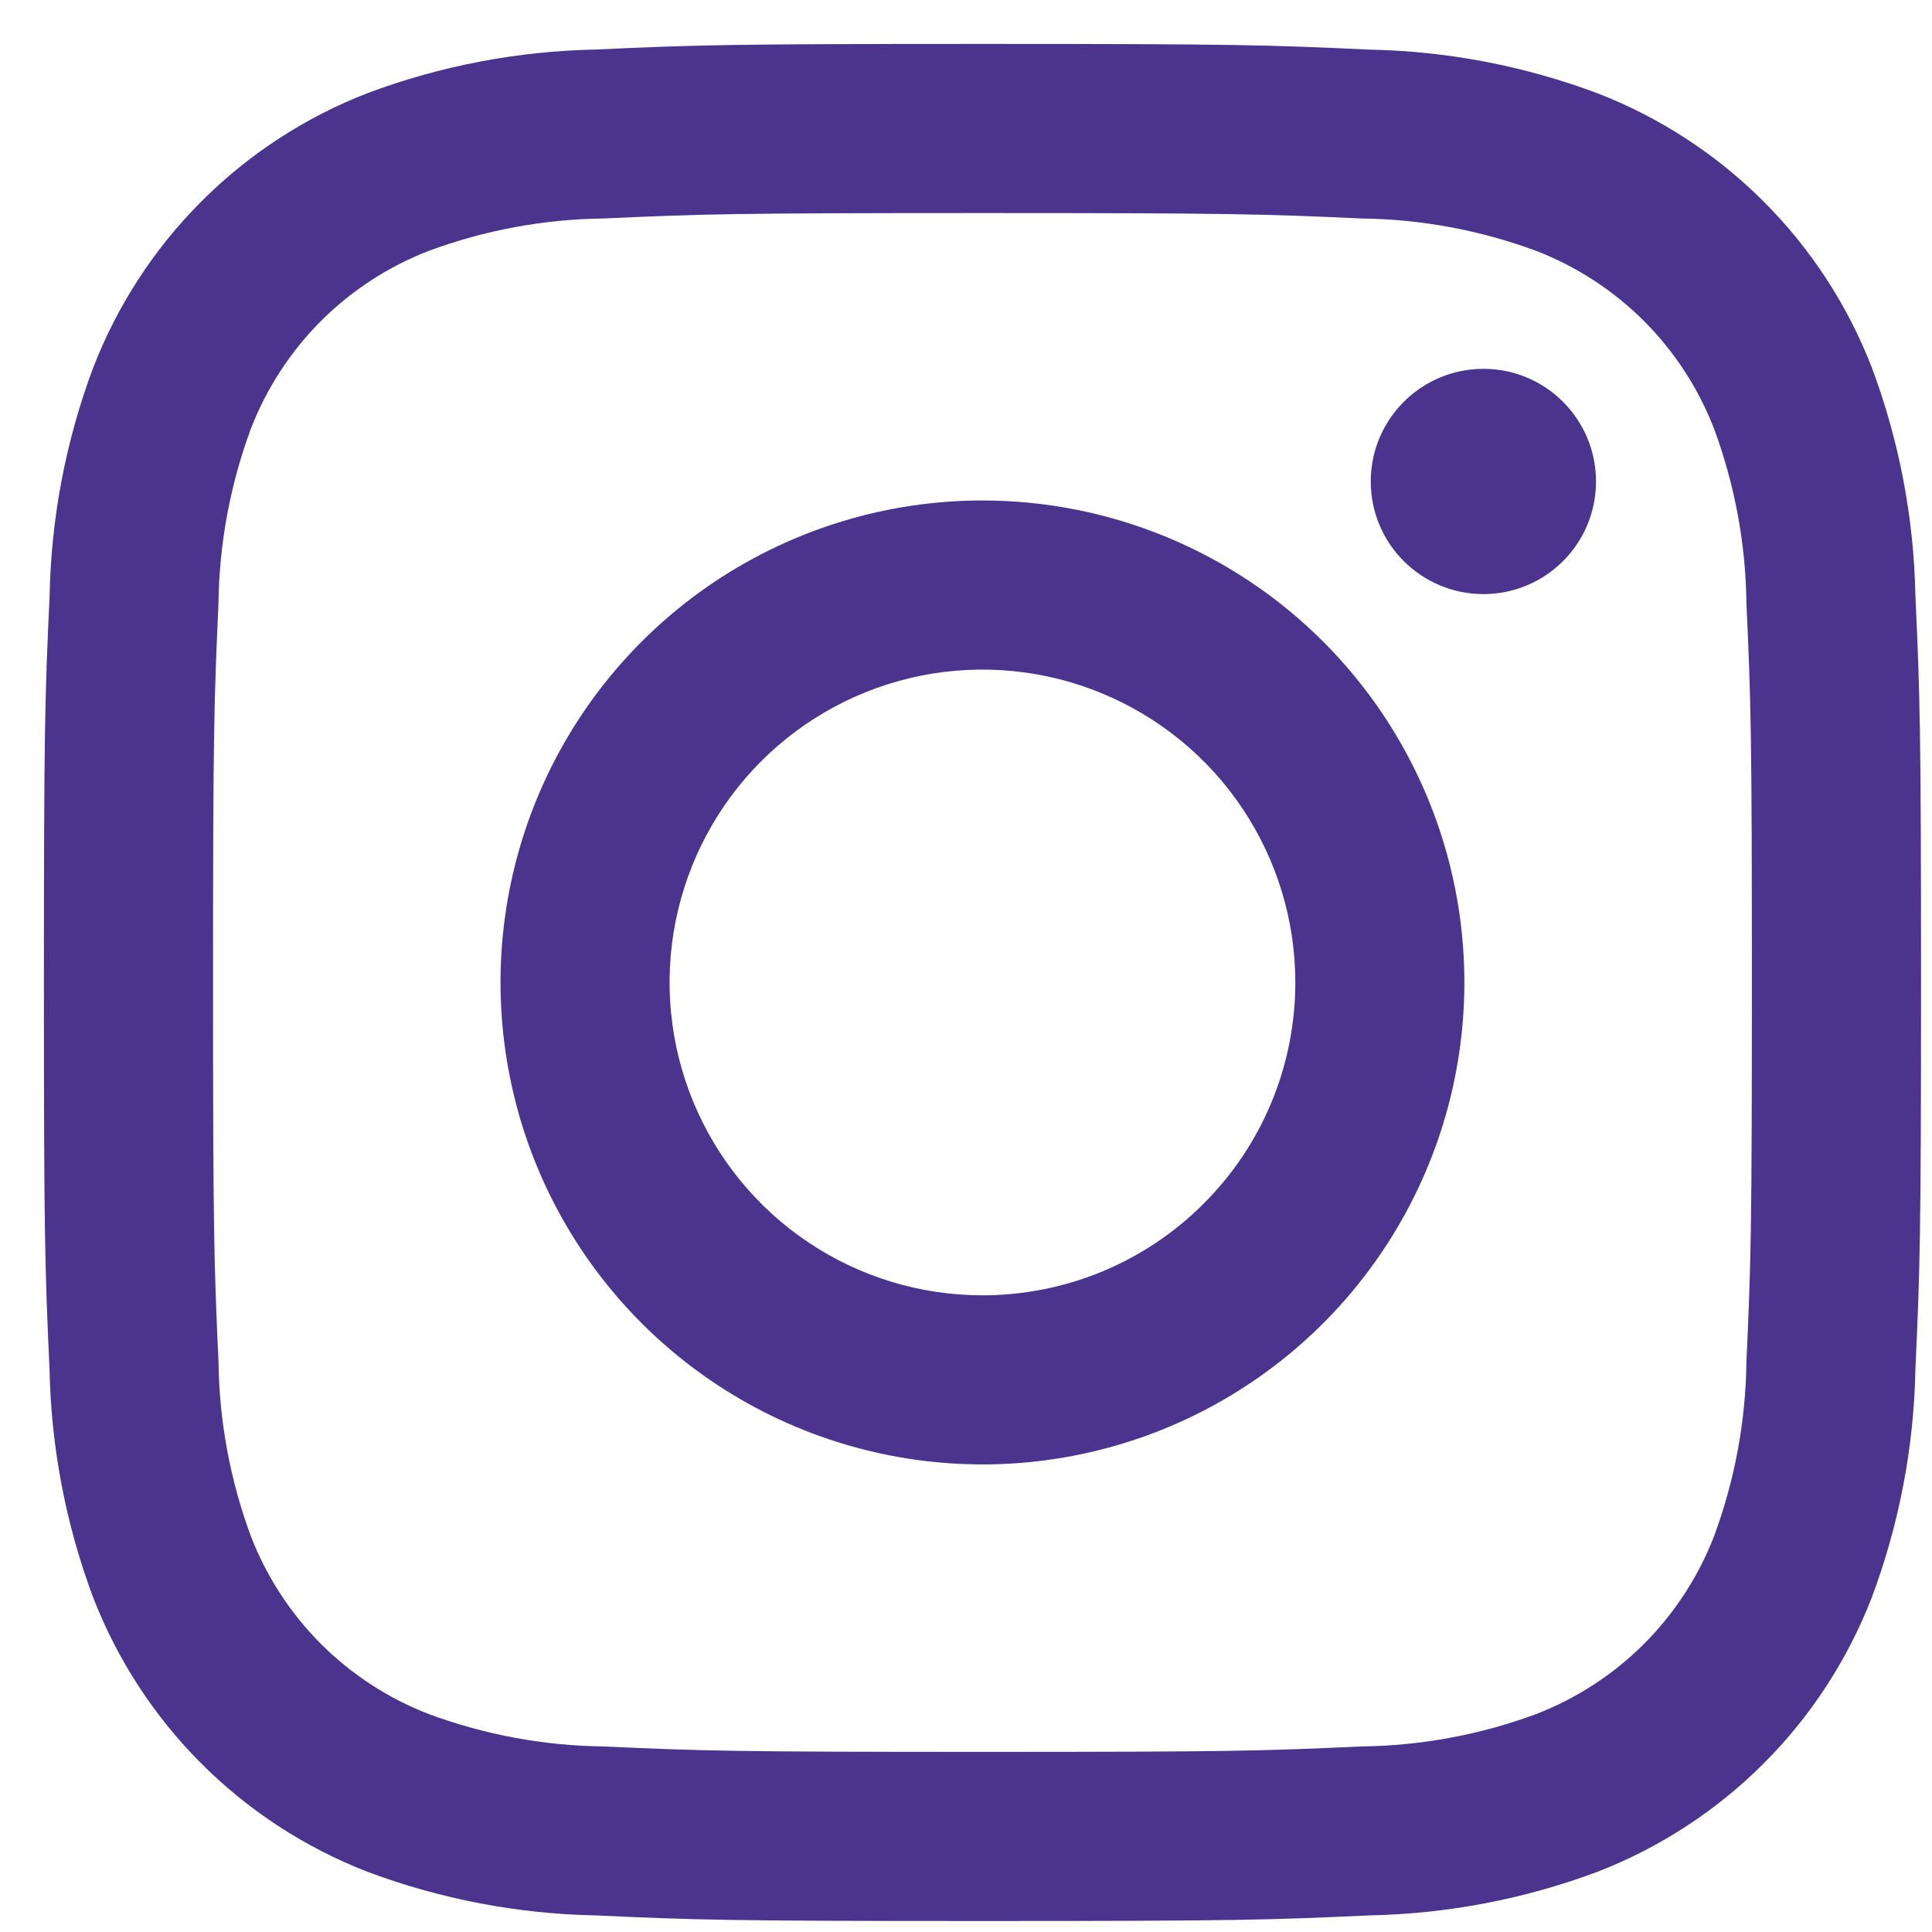
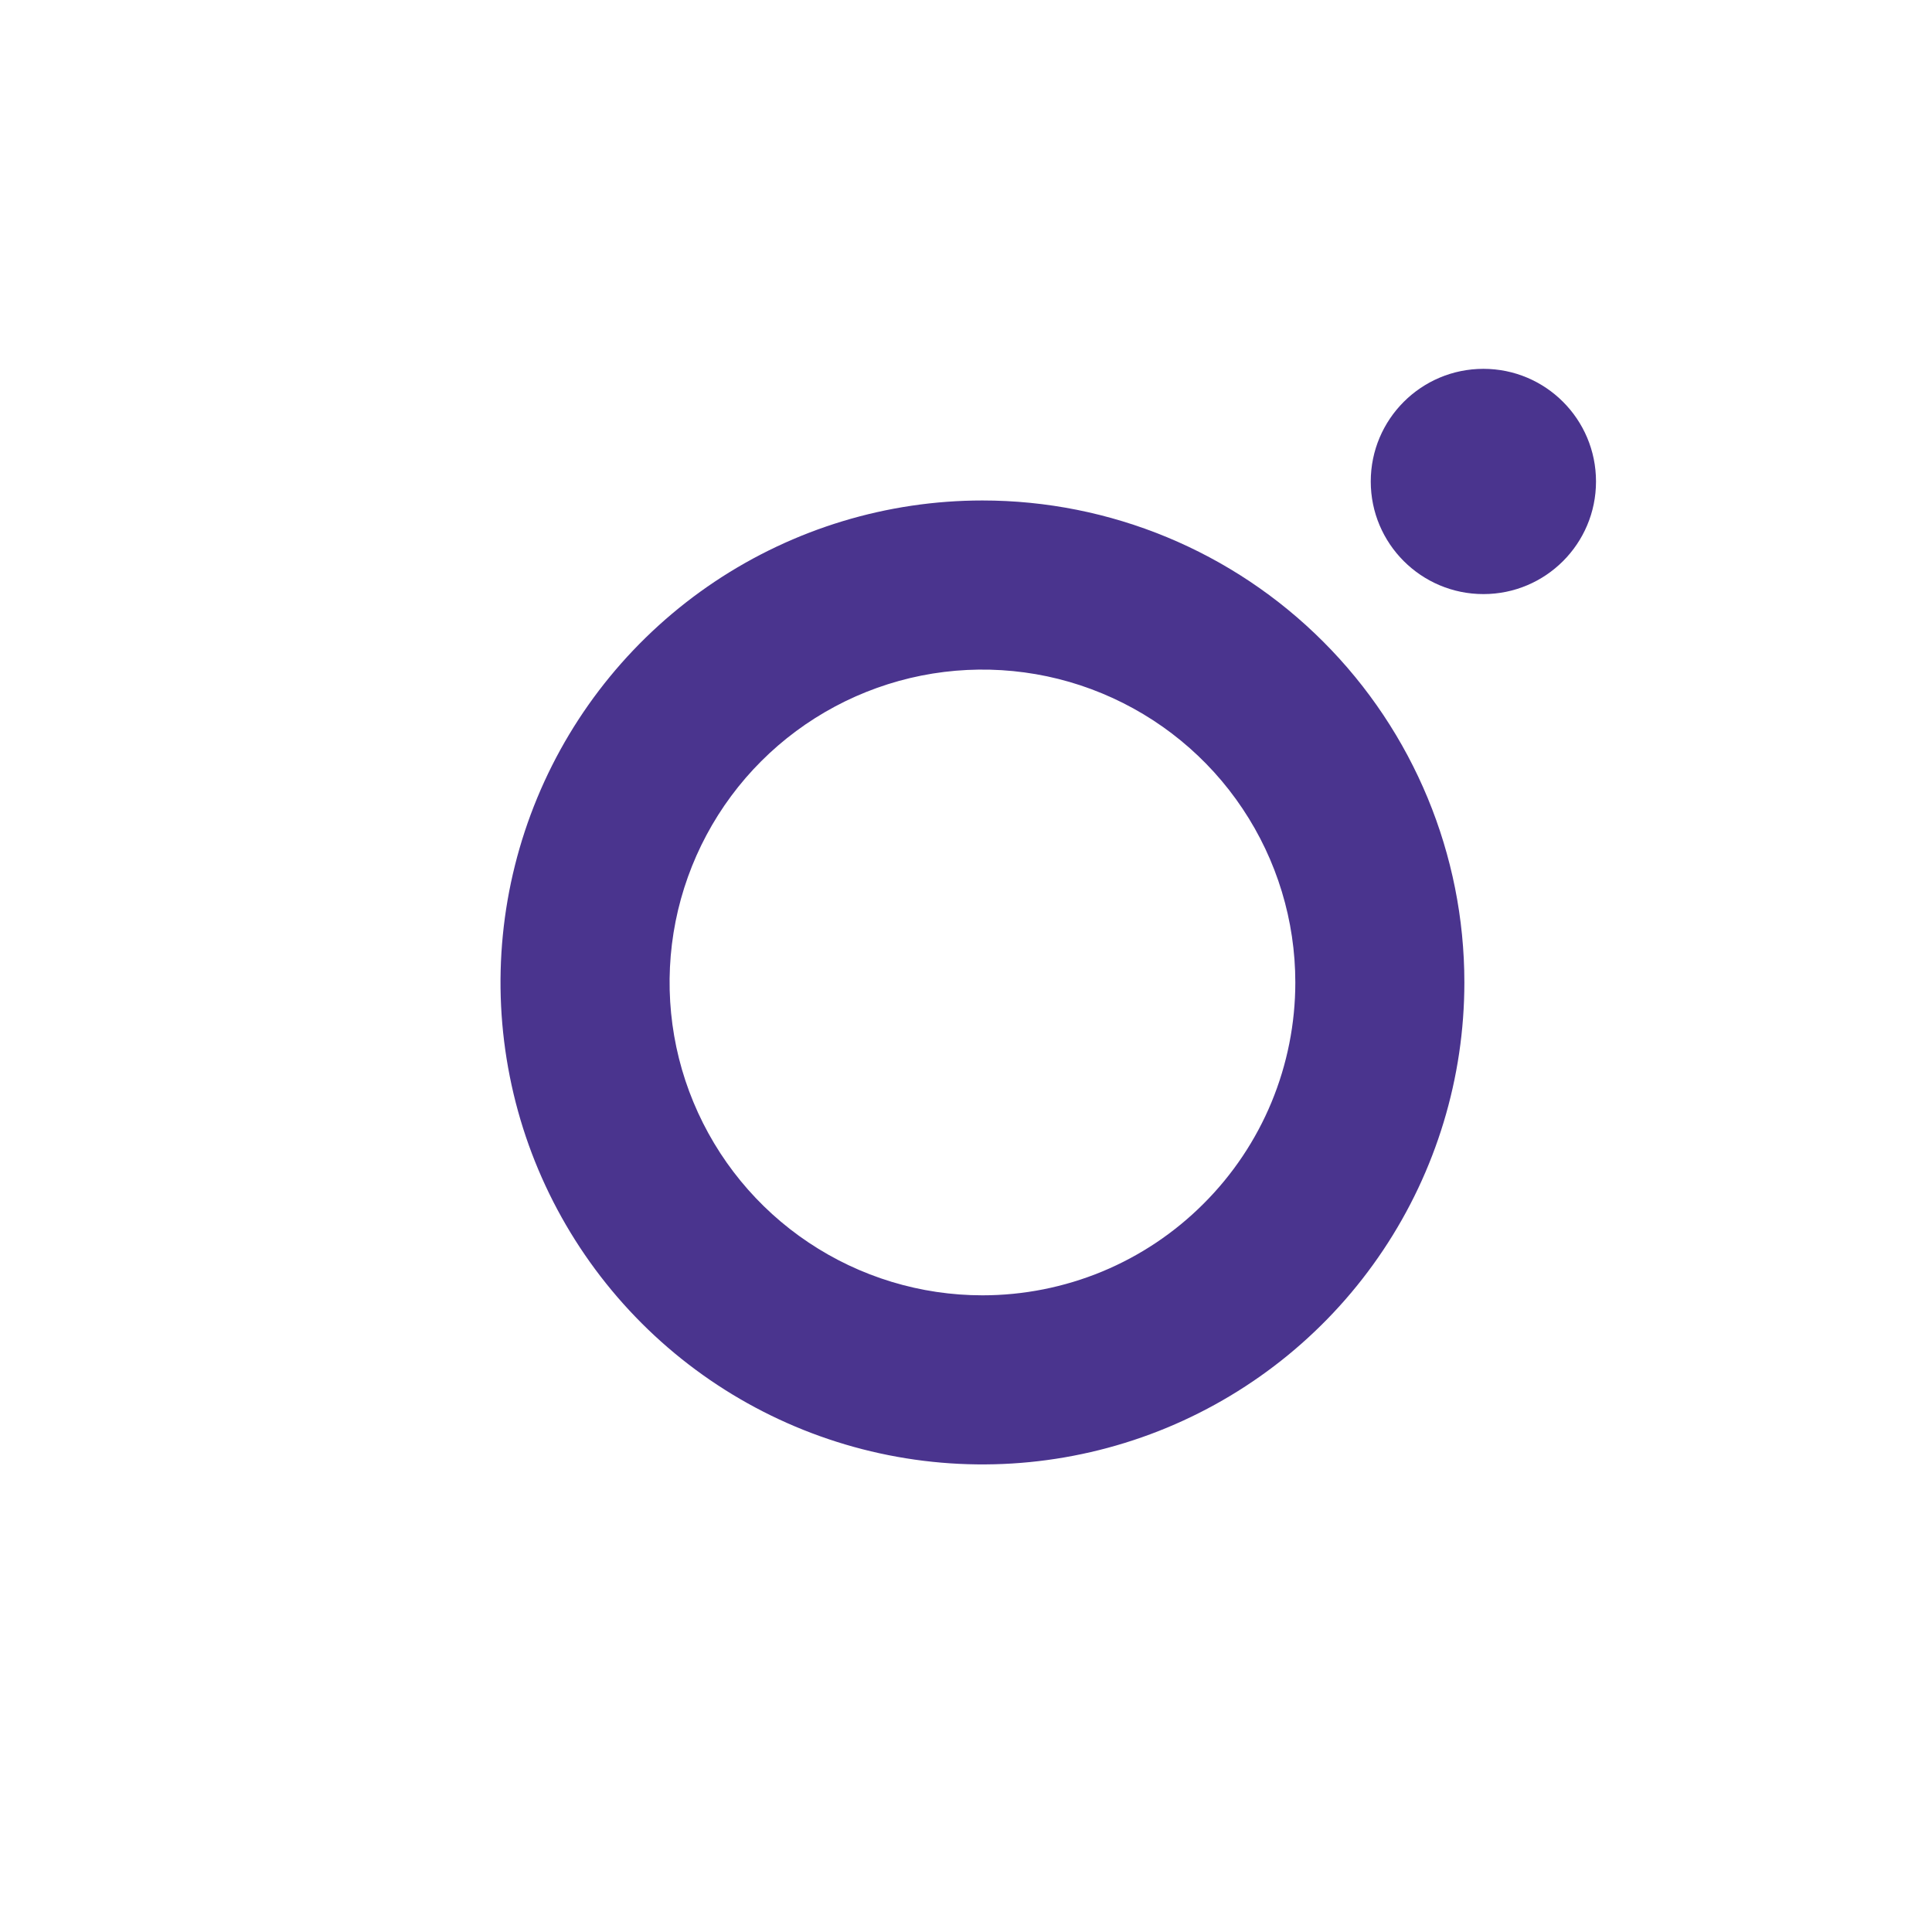
<svg xmlns="http://www.w3.org/2000/svg" width="22" height="22" viewBox="0 0 22 22" fill="none">
  <g id="Group">
-     <path id="Vector" d="M11.188 2.426C14.041 2.426 14.379 2.437 15.506 2.488C16.184 2.496 16.855 2.621 17.491 2.856C17.952 3.034 18.37 3.306 18.72 3.655C19.069 4.005 19.341 4.423 19.519 4.884C19.754 5.52 19.879 6.191 19.887 6.869C19.938 7.996 19.949 8.334 19.949 11.188C19.949 14.041 19.938 14.379 19.887 15.506C19.879 16.184 19.754 16.855 19.519 17.491C19.341 17.952 19.069 18.37 18.72 18.72C18.37 19.069 17.952 19.341 17.491 19.519C16.855 19.754 16.184 19.879 15.506 19.887C14.379 19.938 14.041 19.949 11.188 19.949C8.334 19.949 7.996 19.938 6.869 19.887C6.191 19.879 5.52 19.754 4.884 19.519C4.423 19.341 4.005 19.069 3.655 18.72C3.306 18.37 3.034 17.952 2.856 17.491C2.621 16.855 2.496 16.184 2.488 15.506C2.437 14.379 2.426 14.041 2.426 11.188C2.426 8.334 2.437 7.996 2.488 6.869C2.496 6.191 2.621 5.52 2.856 4.884C3.034 4.423 3.306 4.005 3.655 3.655C4.005 3.306 4.423 3.034 4.884 2.856C5.52 2.621 6.191 2.496 6.869 2.488C7.996 2.437 8.334 2.426 11.188 2.426ZM11.188 0.5C8.287 0.5 7.921 0.512 6.781 0.564C5.894 0.582 5.017 0.749 4.186 1.06C3.476 1.335 2.831 1.755 2.293 2.294C1.755 2.832 1.336 3.477 1.061 4.187C0.75 5.018 0.582 5.895 0.565 6.782C0.512 7.921 0.5 8.287 0.5 11.188C0.5 14.088 0.512 14.454 0.564 15.594C0.582 16.481 0.749 17.358 1.06 18.189C1.335 18.899 1.755 19.544 2.293 20.082C2.831 20.62 3.476 21.04 4.186 21.315C5.017 21.626 5.895 21.794 6.782 21.811C7.921 21.863 8.287 21.875 11.188 21.875C14.088 21.875 14.454 21.863 15.594 21.811C16.481 21.793 17.358 21.626 18.189 21.315C18.899 21.04 19.544 20.62 20.082 20.082C20.62 19.544 21.04 18.899 21.315 18.189C21.626 17.358 21.794 16.48 21.811 15.593C21.863 14.454 21.875 14.088 21.875 11.188C21.875 8.287 21.863 7.921 21.811 6.781C21.793 5.894 21.626 5.017 21.315 4.186C21.04 3.476 20.62 2.831 20.081 2.293C19.543 1.755 18.898 1.336 18.188 1.061C17.357 0.75 16.48 0.582 15.593 0.565C14.454 0.512 14.088 0.5 11.188 0.5Z" fill="#4A348E" />
    <path id="Vector_2" d="M11.187 5.699C10.102 5.699 9.041 6.021 8.138 6.624C7.236 7.227 6.532 8.084 6.117 9.087C5.702 10.09 5.593 11.193 5.805 12.258C6.016 13.322 6.539 14.3 7.307 15.068C8.074 15.835 9.052 16.358 10.117 16.57C11.181 16.782 12.285 16.673 13.287 16.258C14.29 15.842 15.147 15.139 15.75 14.236C16.353 13.334 16.675 12.273 16.675 11.187C16.675 9.732 16.097 8.336 15.068 7.307C14.039 6.277 12.643 5.699 11.187 5.699ZM11.187 14.75C10.483 14.75 9.794 14.541 9.208 14.149C8.622 13.758 8.166 13.201 7.896 12.55C7.626 11.9 7.556 11.183 7.693 10.492C7.831 9.801 8.17 9.166 8.668 8.668C9.166 8.17 9.801 7.831 10.492 7.693C11.183 7.556 11.9 7.626 12.55 7.896C13.201 8.166 13.758 8.622 14.149 9.208C14.541 9.794 14.75 10.483 14.75 11.187C14.75 11.655 14.658 12.118 14.479 12.551C14.3 12.983 14.037 13.376 13.706 13.706C13.376 14.037 12.983 14.3 12.551 14.479C12.118 14.658 11.655 14.75 11.187 14.75Z" fill="#4A348E" />
    <path id="Vector_3" d="M16.892 6.765C17.6 6.765 18.174 6.191 18.174 5.483C18.174 4.774 17.6 4.2 16.892 4.2C16.184 4.2 15.609 4.774 15.609 5.483C15.609 6.191 16.184 6.765 16.892 6.765Z" fill="#4A348E" />
  </g>
</svg>